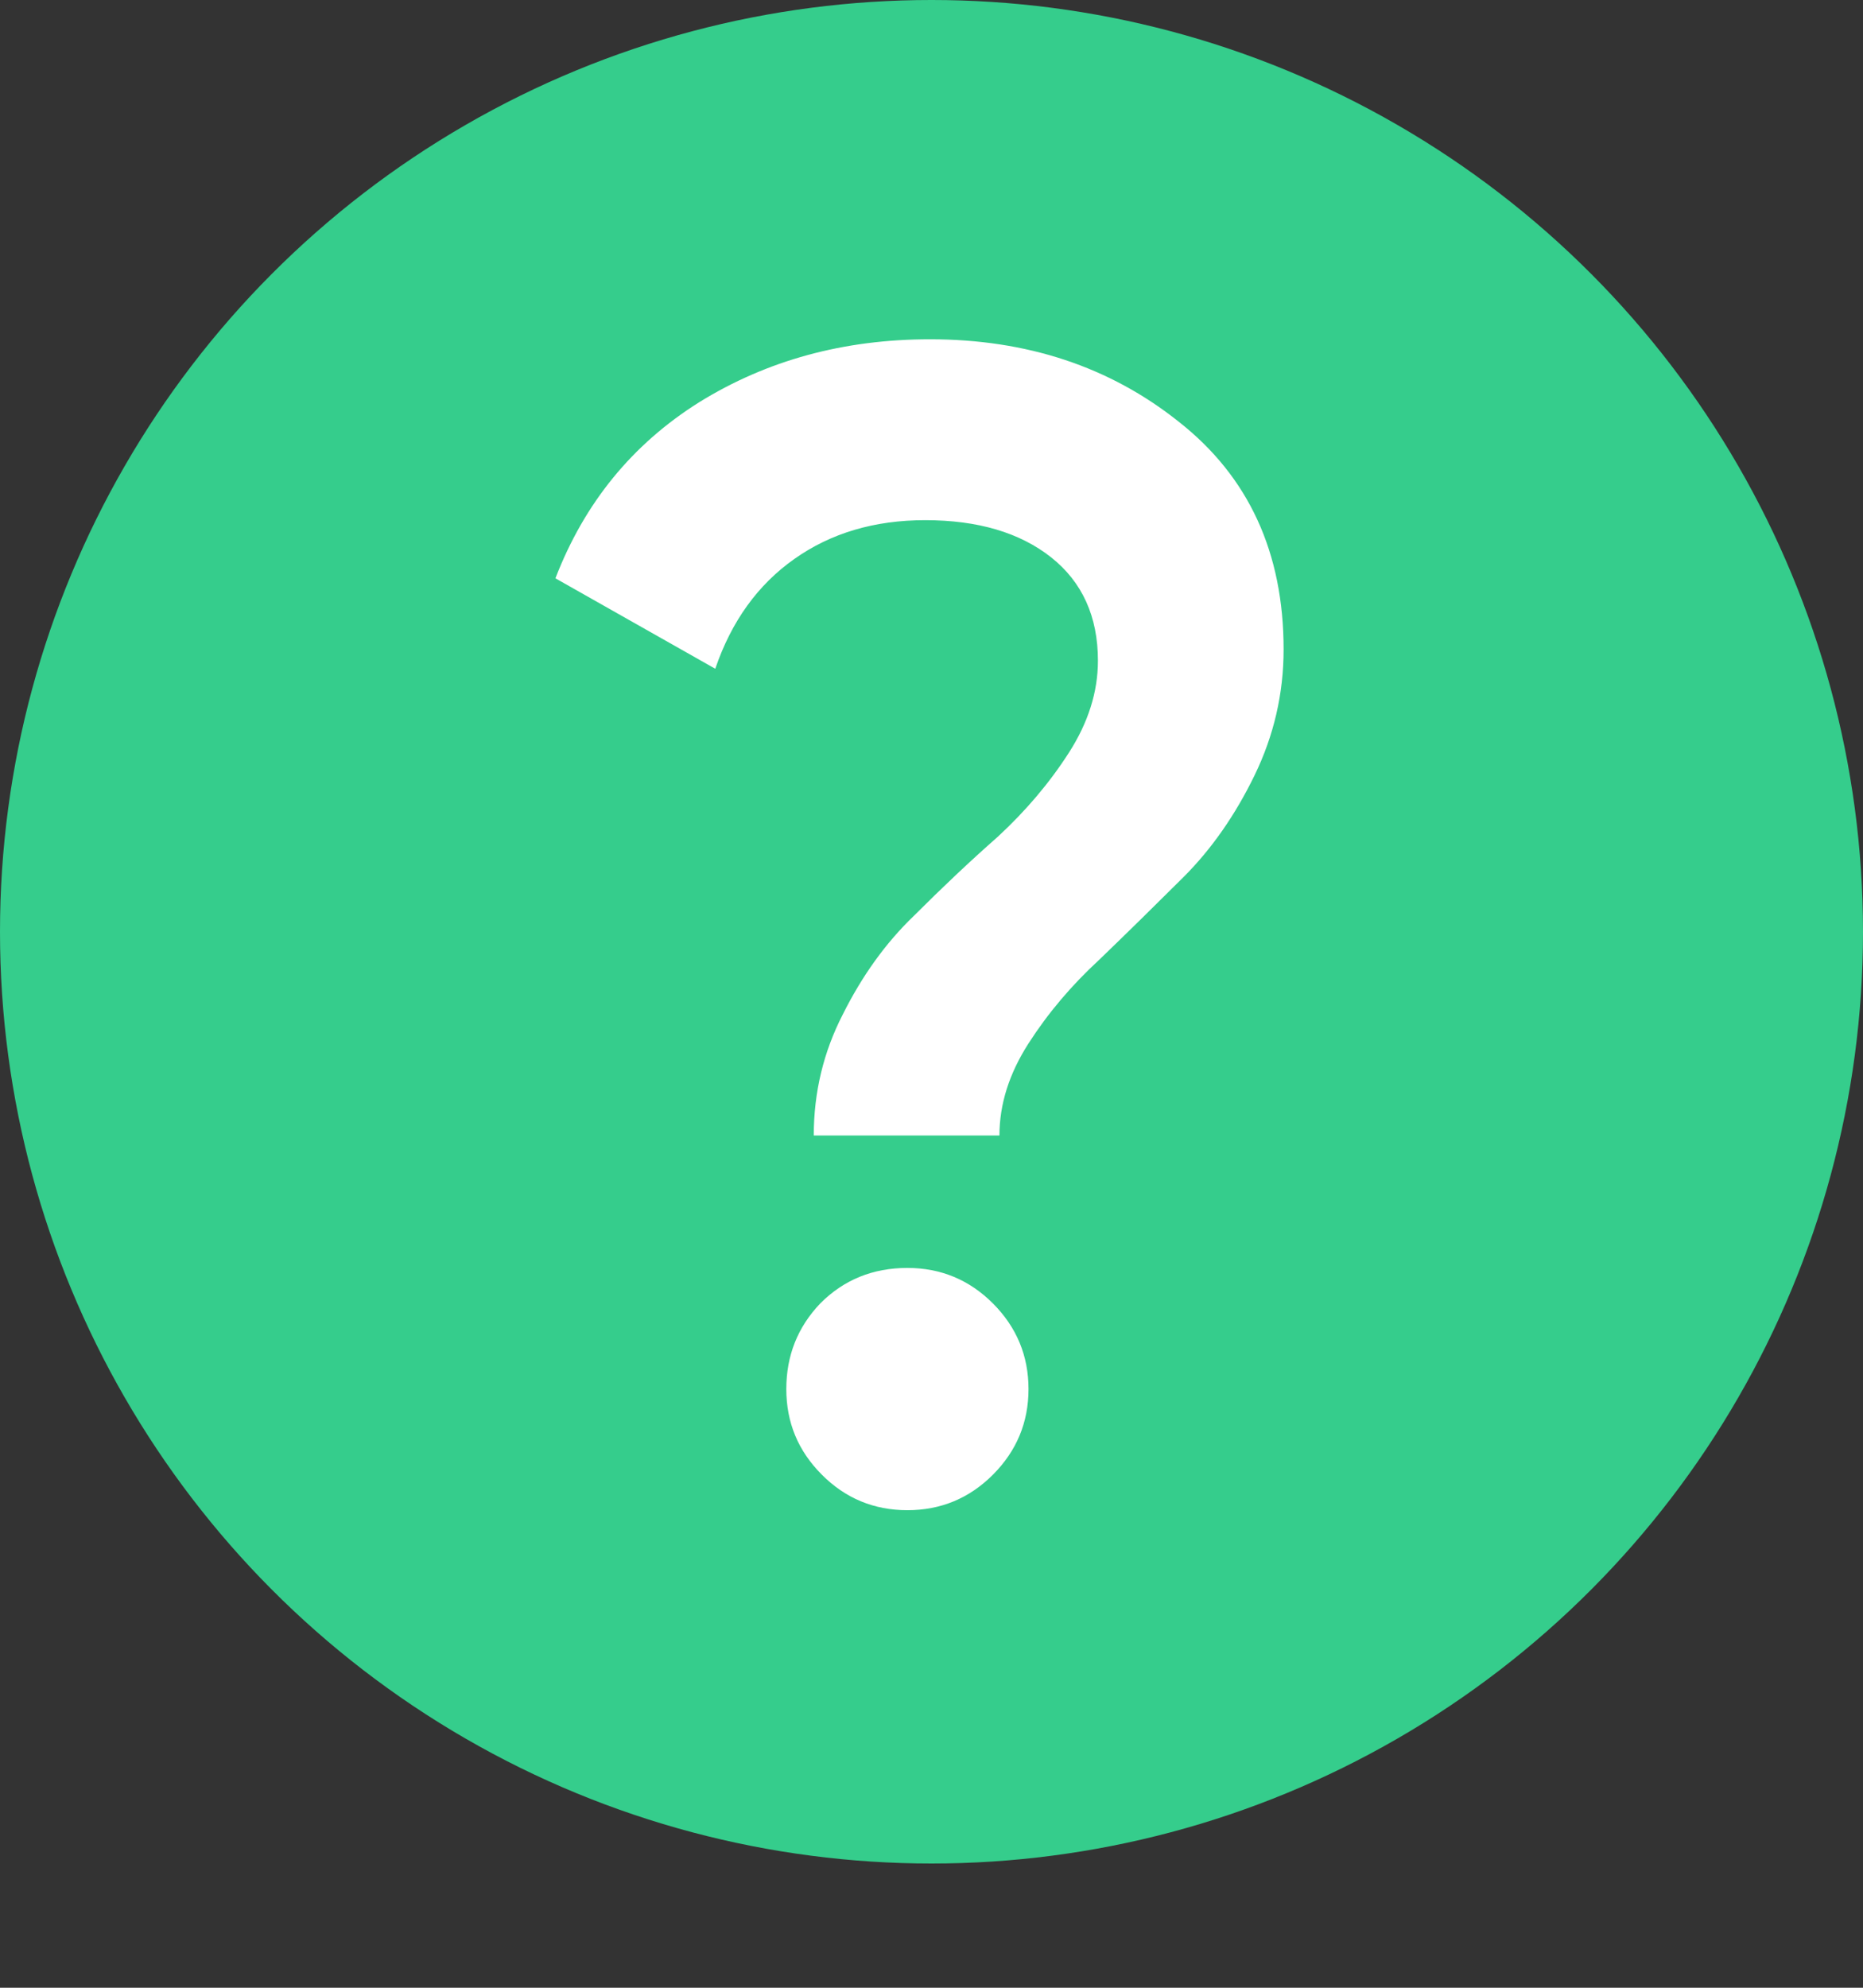
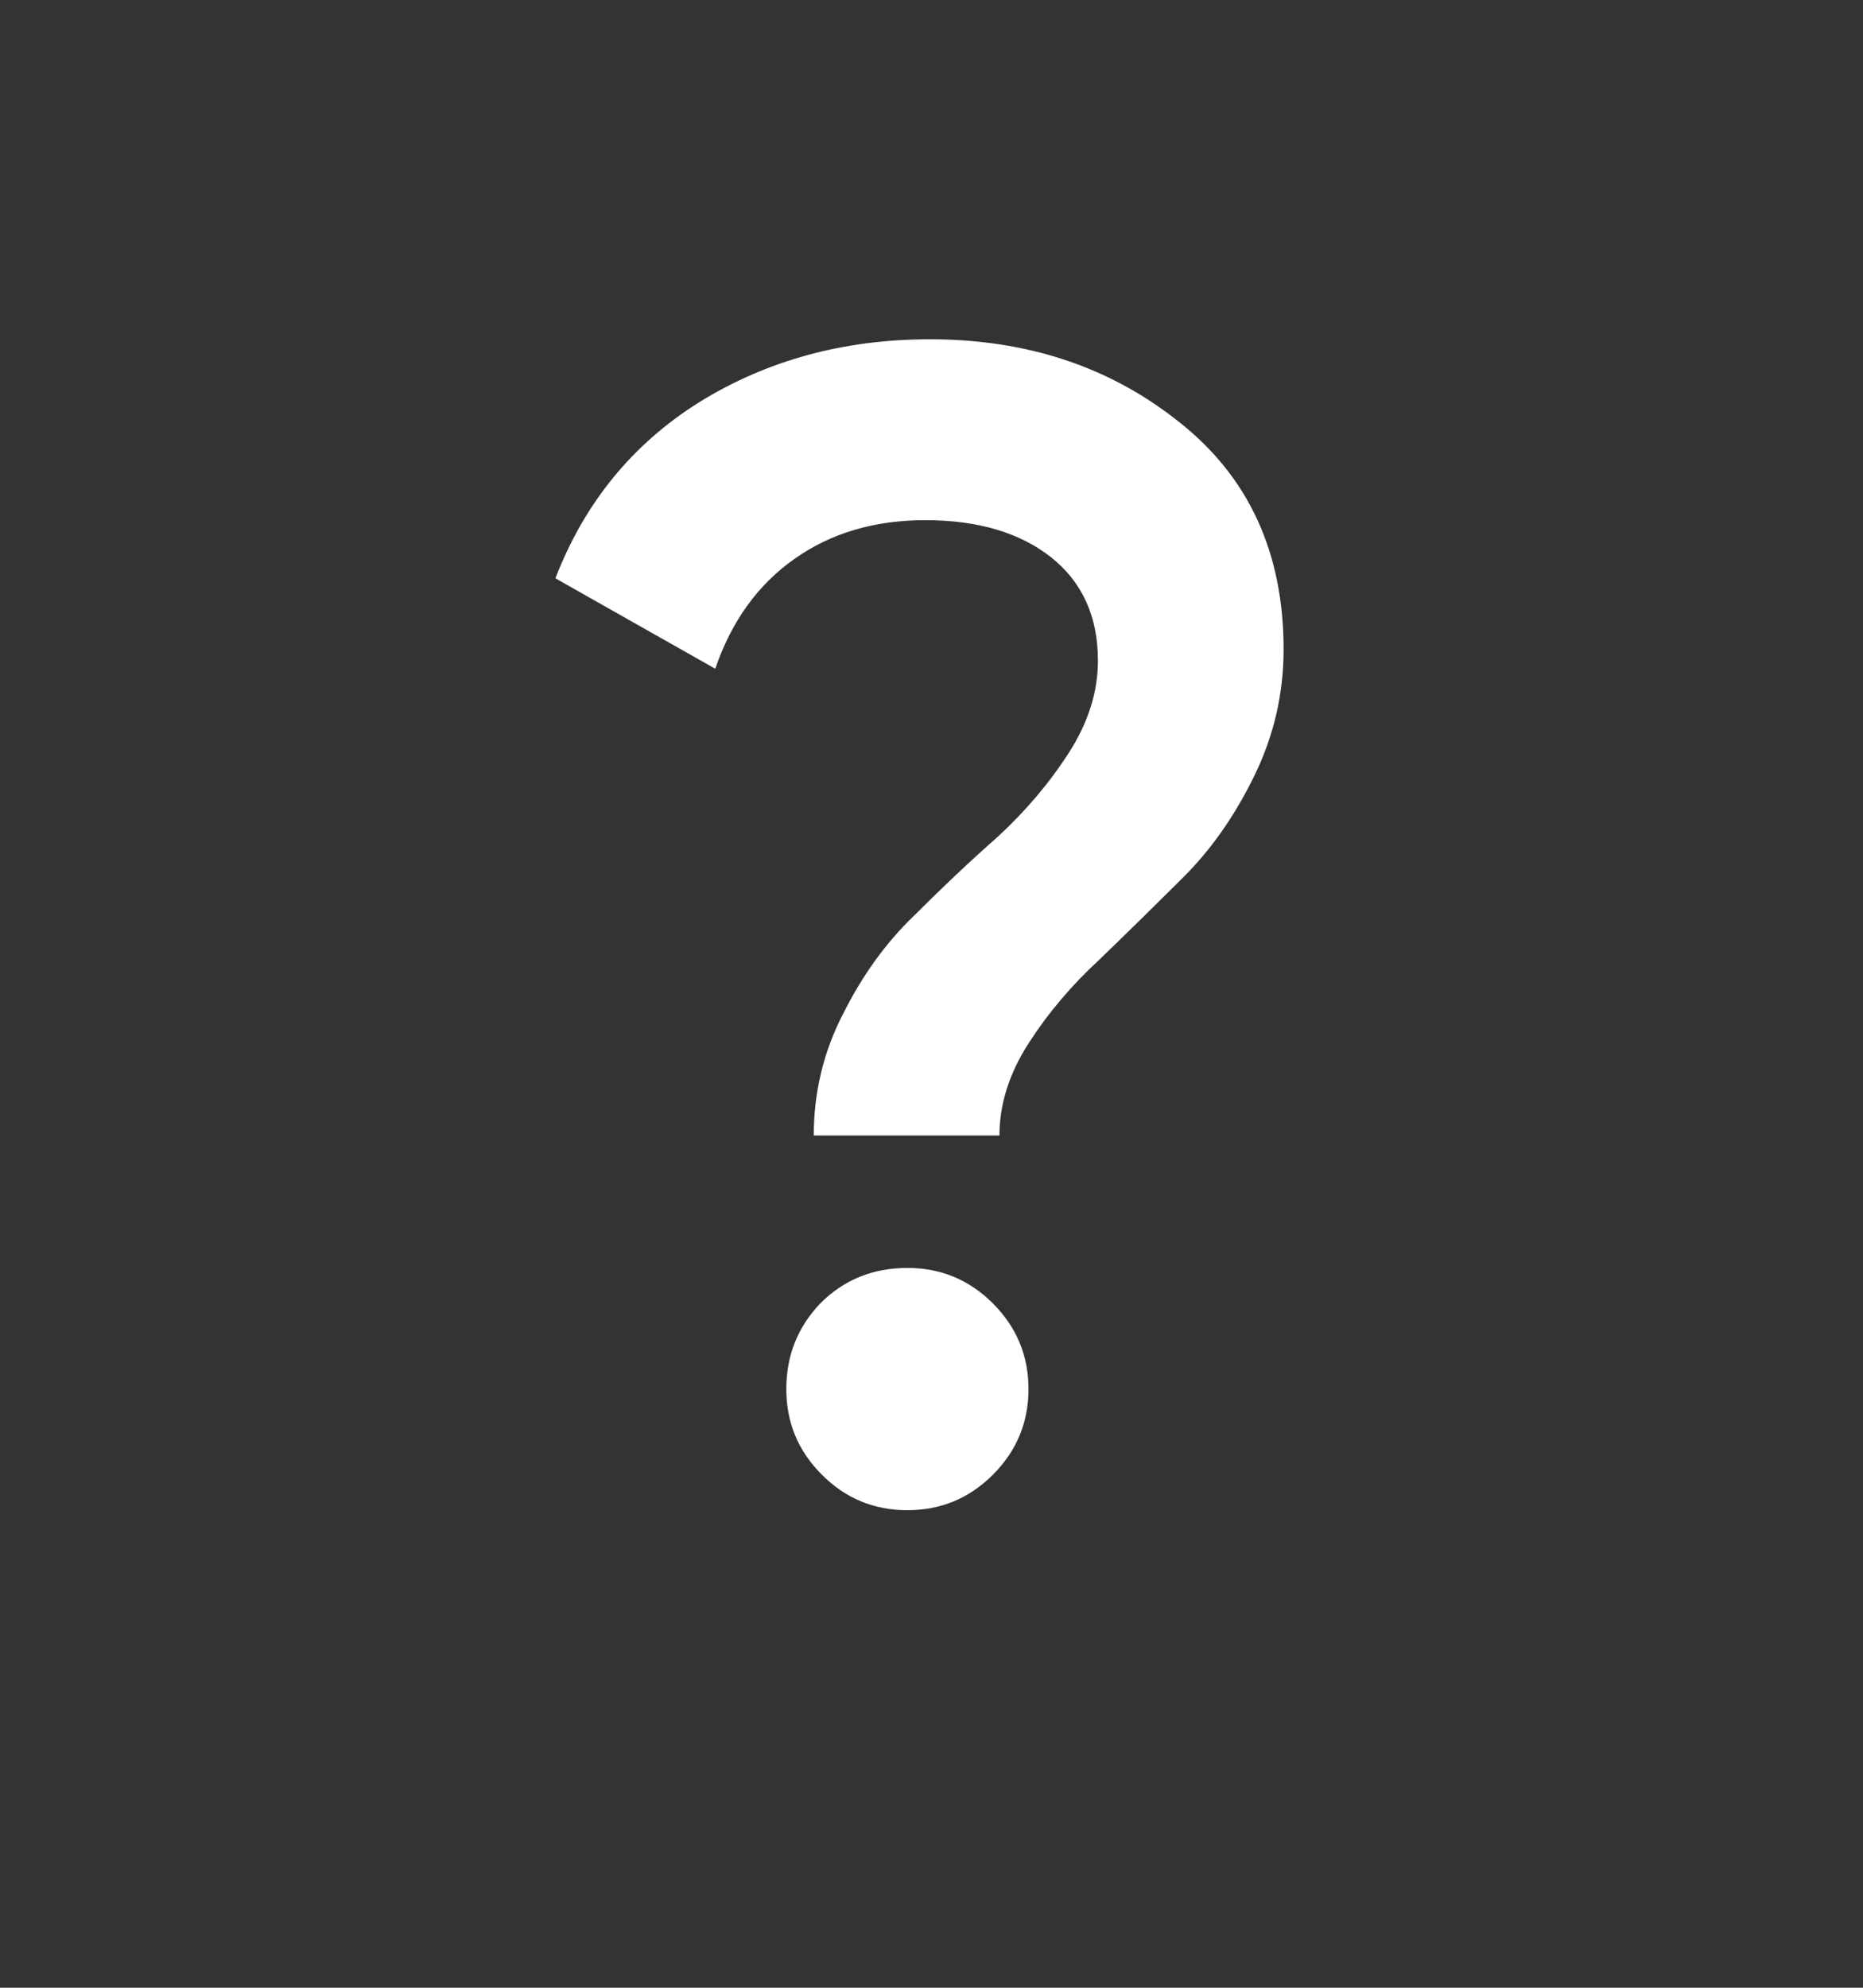
<svg xmlns="http://www.w3.org/2000/svg" width="15" height="16" viewBox="0 0 15 16" fill="none">
  <rect x="0" y="0" width="15" height="16" fill="#333333" stroke="none" />
-   <circle cx="7.5" cy="7.5" r="7.5" fill="#35CD8C" />
  <path d="M8.047 9.14H6.552C6.552 8.793 6.63 8.468 6.786 8.165C6.942 7.853 7.132 7.589 7.358 7.372C7.583 7.147 7.808 6.934 8.034 6.735C8.259 6.527 8.45 6.302 8.606 6.059C8.762 5.816 8.84 5.569 8.84 5.318C8.84 4.963 8.714 4.685 8.463 4.486C8.211 4.287 7.873 4.187 7.449 4.187C7.041 4.187 6.69 4.291 6.396 4.499C6.101 4.707 5.889 5.002 5.759 5.383L4.472 4.655C4.706 4.048 5.091 3.576 5.629 3.238C6.175 2.9 6.794 2.731 7.488 2.731C8.268 2.731 8.935 2.952 9.49 3.394C10.053 3.836 10.335 4.447 10.335 5.227C10.335 5.582 10.257 5.92 10.101 6.241C9.945 6.562 9.754 6.835 9.529 7.06C9.303 7.285 9.078 7.506 8.853 7.723C8.627 7.931 8.437 8.156 8.281 8.399C8.125 8.642 8.047 8.889 8.047 9.14ZM7.306 10.206C7.574 10.206 7.804 10.301 7.995 10.492C8.185 10.683 8.281 10.912 8.281 11.181C8.281 11.45 8.185 11.679 7.995 11.87C7.804 12.061 7.574 12.156 7.306 12.156C7.037 12.156 6.807 12.061 6.617 11.87C6.426 11.679 6.331 11.45 6.331 11.181C6.331 10.912 6.422 10.683 6.604 10.492C6.794 10.301 7.028 10.206 7.306 10.206Z" fill="white" />
</svg>